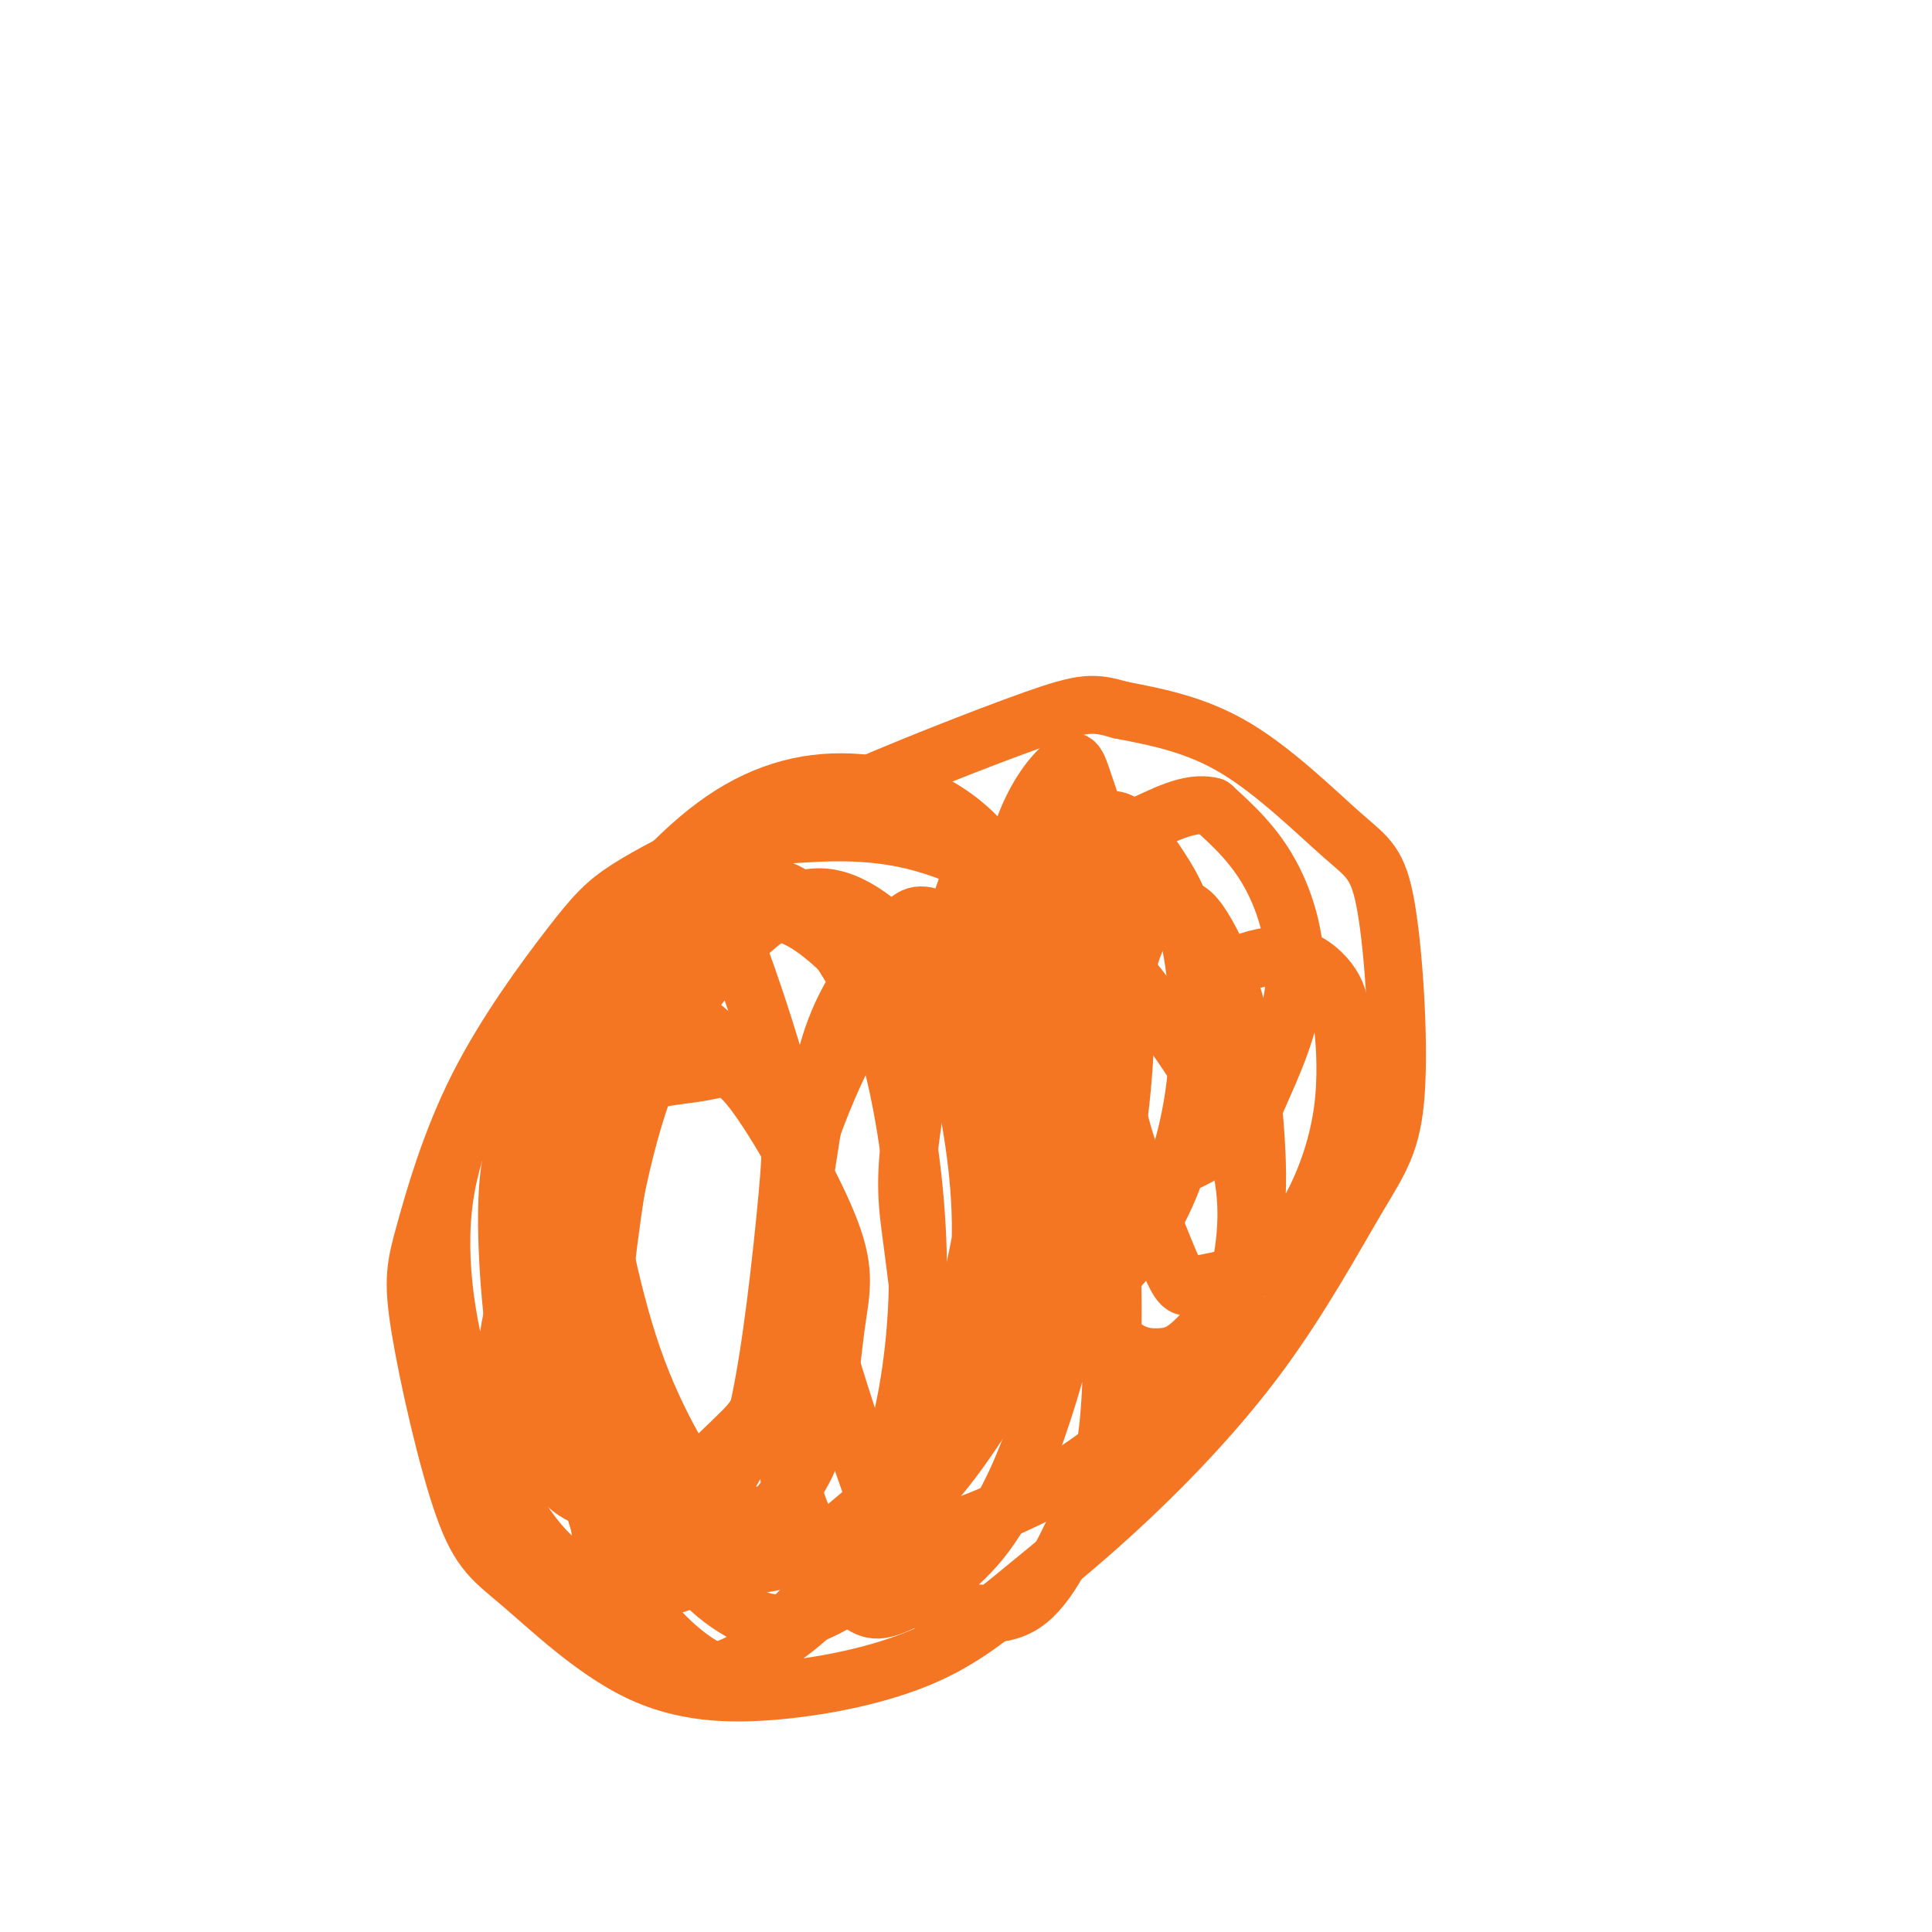
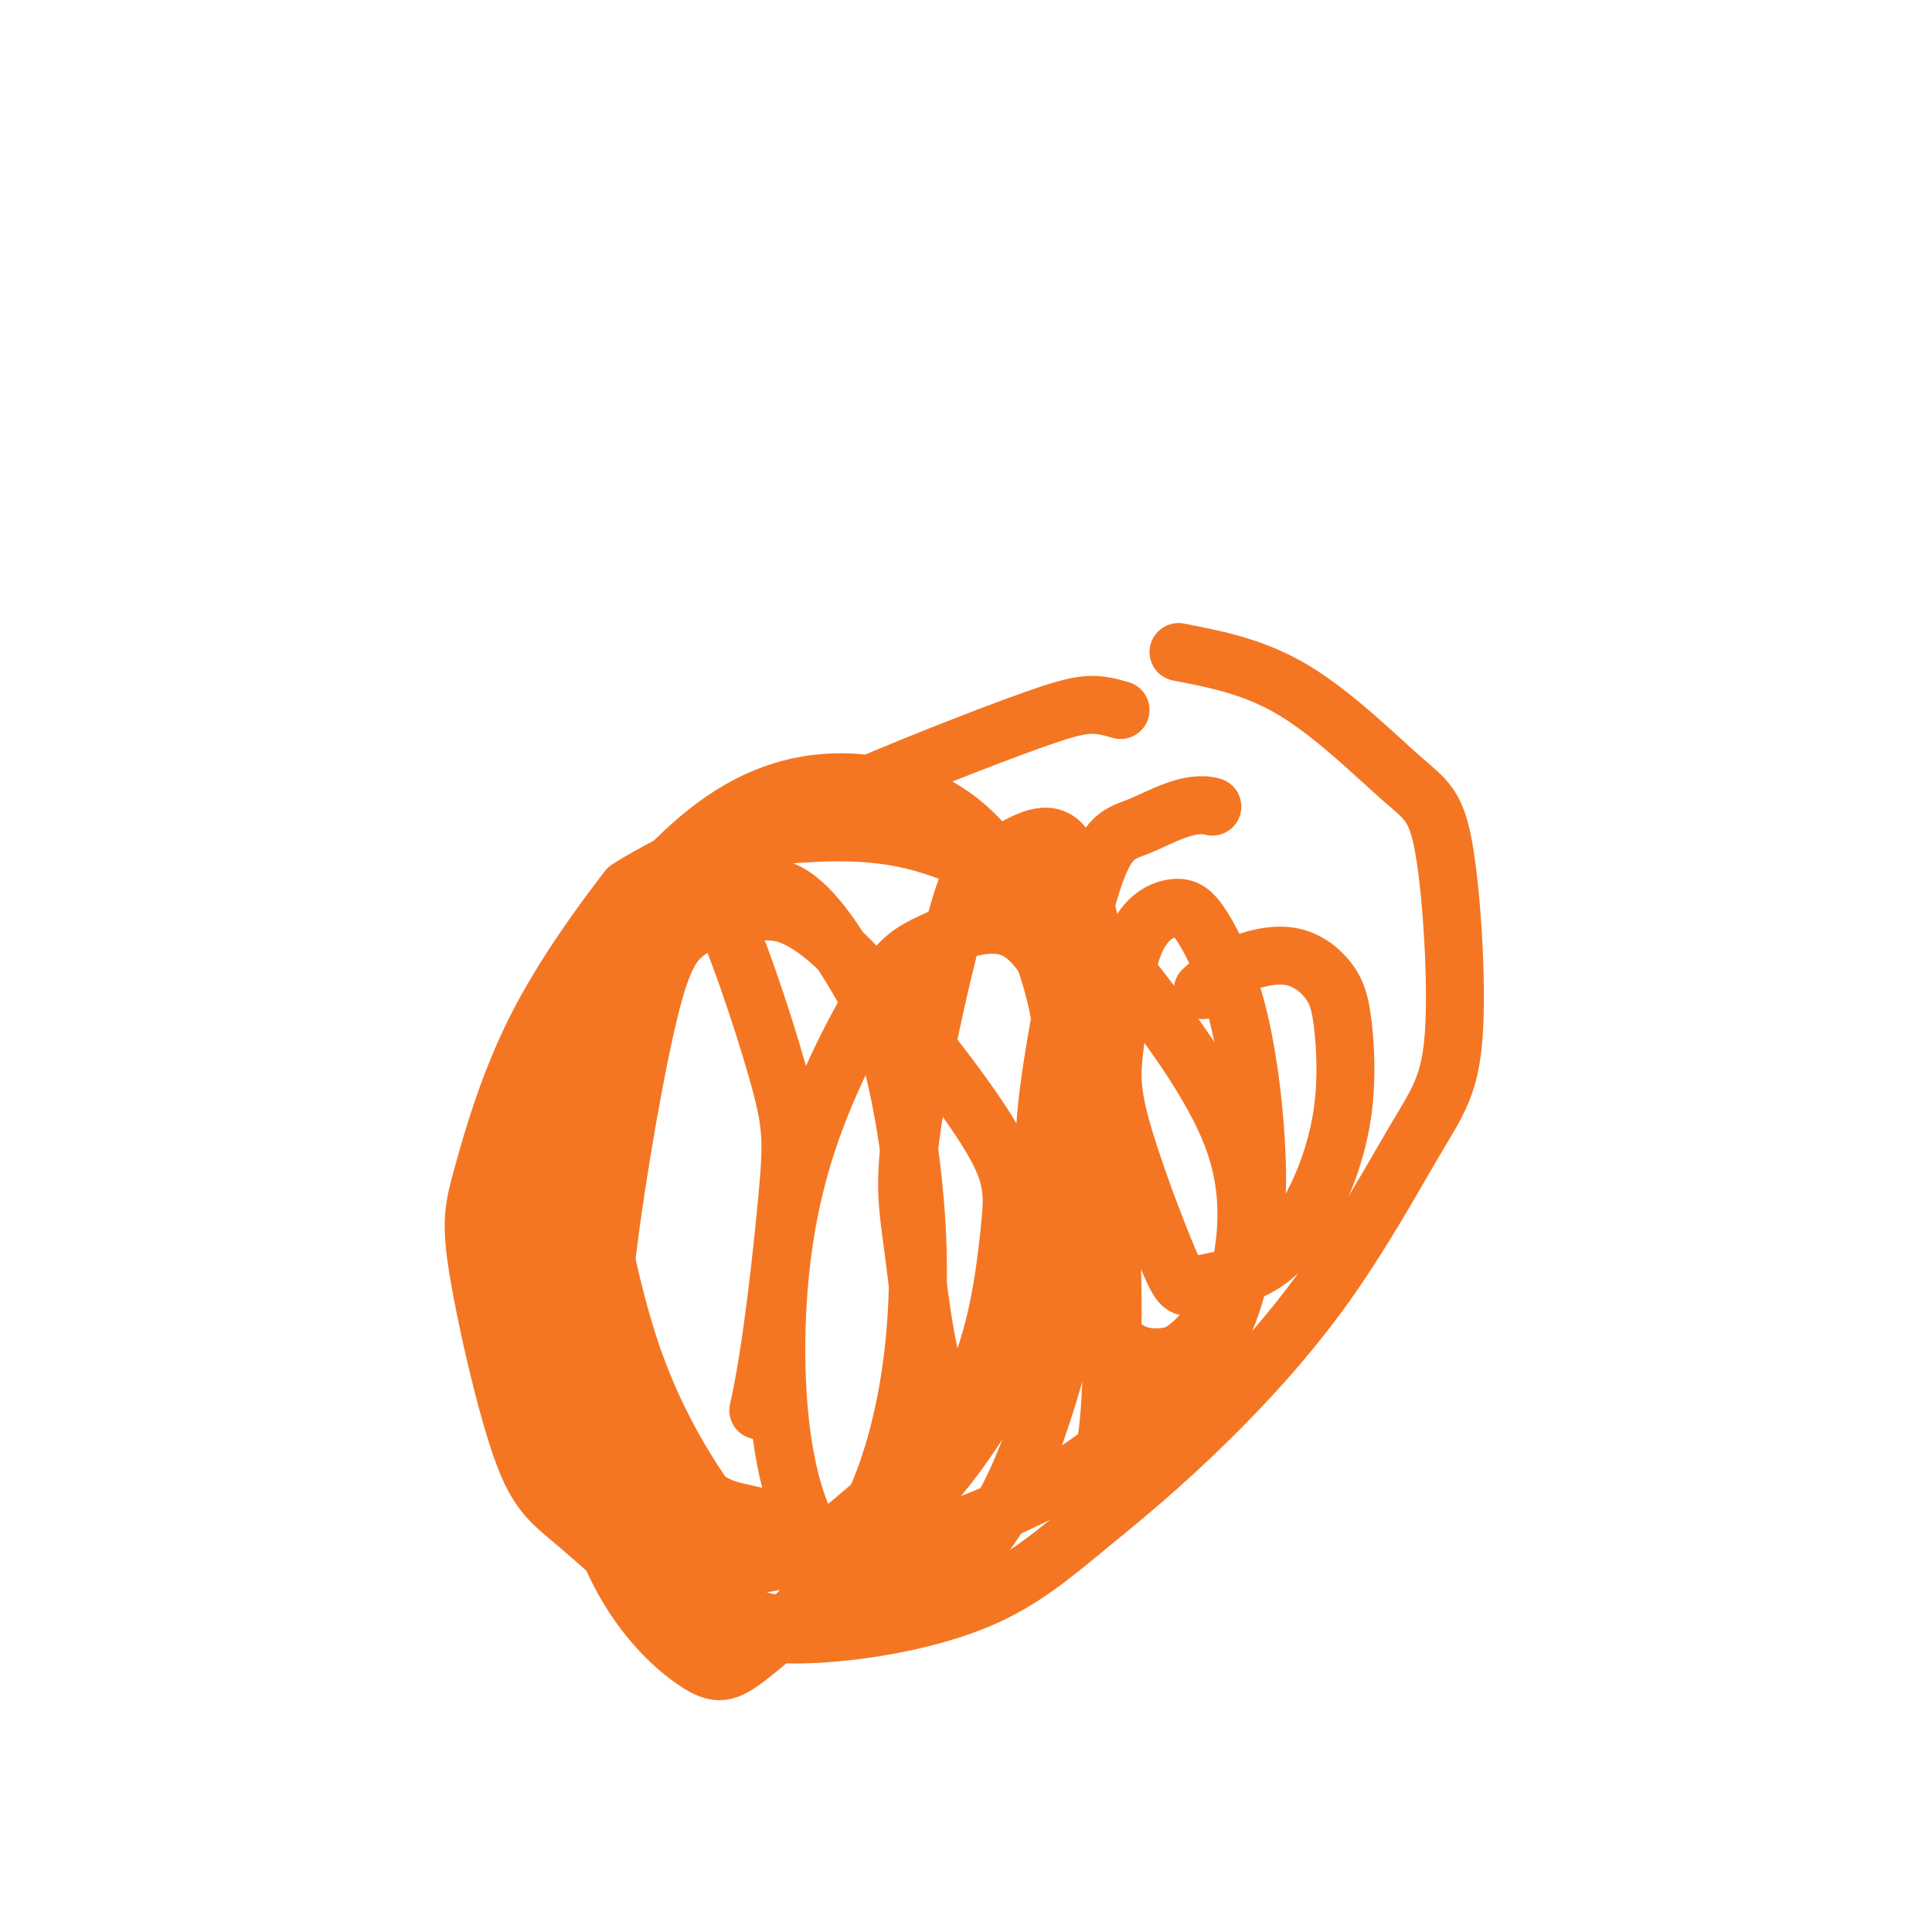
<svg xmlns="http://www.w3.org/2000/svg" viewBox="0 0 400 400" version="1.1">
  <g fill="none" stroke="#F47623" stroke-width="12" stroke-linecap="round" stroke-linejoin="round">
-     <path d="M183,162c-3.581,2.036 -7.162,4.072 -9,5c-1.838,0.928 -1.932,0.748 -4,1c-2.068,0.252 -6.111,0.937 -10,2c-3.889,1.063 -7.626,2.504 -13,5c-5.374,2.496 -12.386,6.046 -17,9c-4.614,2.954 -6.831,5.311 -12,12c-5.169,6.689 -13.288,17.711 -19,29c-5.712,11.289 -9.015,22.845 -11,30c-1.985,7.155 -2.653,9.907 -1,20c1.653,10.093 5.627,27.526 9,37c3.373,9.474 6.146,10.990 12,16c5.854,5.010 14.791,13.515 24,18c9.209,4.485 18.690,4.951 29,4c10.310,-0.951 21.448,-3.317 30,-7c8.552,-3.683 14.518,-8.682 21,-14c6.482,-5.318 13.481,-10.954 22,-19c8.519,-8.046 18.557,-18.502 27,-30c8.443,-11.498 15.292,-24.038 20,-32c4.708,-7.962 7.275,-11.346 8,-22c0.725,-10.654 -0.393,-28.577 -2,-38c-1.607,-9.423 -3.702,-10.345 -9,-15c-5.298,-4.655 -13.799,-13.044 -22,-18c-8.201,-4.956 -16.100,-6.478 -24,-8" />
+     <path d="M183,162c-3.581,2.036 -7.162,4.072 -9,5c-1.838,0.928 -1.932,0.748 -4,1c-2.068,0.252 -6.111,0.937 -10,2c-3.889,1.063 -7.626,2.504 -13,5c-5.374,2.496 -12.386,6.046 -17,9c-5.169,6.689 -13.288,17.711 -19,29c-5.712,11.289 -9.015,22.845 -11,30c-1.985,7.155 -2.653,9.907 -1,20c1.653,10.093 5.627,27.526 9,37c3.373,9.474 6.146,10.990 12,16c5.854,5.010 14.791,13.515 24,18c9.209,4.485 18.690,4.951 29,4c10.310,-0.951 21.448,-3.317 30,-7c8.552,-3.683 14.518,-8.682 21,-14c6.482,-5.318 13.481,-10.954 22,-19c8.519,-8.046 18.557,-18.502 27,-30c8.443,-11.498 15.292,-24.038 20,-32c4.708,-7.962 7.275,-11.346 8,-22c0.725,-10.654 -0.393,-28.577 -2,-38c-1.607,-9.423 -3.702,-10.345 -9,-15c-5.298,-4.655 -13.799,-13.044 -22,-18c-8.201,-4.956 -16.100,-6.478 -24,-8" />
    <path d="M232,147c-5.590,-1.629 -7.565,-1.702 -18,2c-10.435,3.702 -29.328,11.179 -40,16c-10.672,4.821 -13.121,6.988 -20,13c-6.879,6.012 -18.187,15.871 -25,28c-6.813,12.129 -9.130,26.528 -11,36c-1.870,9.472 -3.291,14.015 1,25c4.291,10.985 14.296,28.410 21,37c6.704,8.590 10.107,8.345 17,10c6.893,1.655 17.275,5.209 27,5c9.725,-0.209 18.792,-4.180 25,-7c6.208,-2.820 9.557,-4.490 16,-9c6.443,-4.510 15.978,-11.862 22,-19c6.022,-7.138 8.529,-14.062 10,-22c1.471,-7.938 1.905,-16.889 -2,-27c-3.905,-10.111 -12.150,-21.380 -18,-29c-5.850,-7.620 -9.306,-11.590 -17,-17c-7.694,-5.410 -19.626,-12.259 -31,-15c-11.374,-2.741 -22.191,-1.373 -29,-1c-6.809,0.373 -9.609,-0.247 -16,7c-6.391,7.247 -16.374,22.363 -21,32c-4.626,9.637 -3.894,13.795 -2,25c1.894,11.205 4.951,29.457 10,44c5.049,14.543 12.090,25.377 17,32c4.910,6.623 7.689,9.035 13,9c5.311,-0.035 13.156,-2.518 21,-5" />
    <path d="M182,317c6.705,-3.889 12.966,-11.113 19,-20c6.034,-8.887 11.840,-19.437 15,-32c3.160,-12.563 3.675,-27.140 4,-37c0.325,-9.860 0.459,-15.002 -2,-24c-2.459,-8.998 -7.510,-21.853 -15,-30c-7.490,-8.147 -17.420,-11.587 -27,-12c-9.580,-0.413 -18.810,2.201 -28,9c-9.190,6.799 -18.341,17.782 -24,26c-5.659,8.218 -7.826,13.671 -10,25c-2.174,11.329 -4.354,28.535 -3,44c1.354,15.465 6.241,29.191 12,39c5.759,9.809 12.390,15.703 20,18c7.610,2.297 16.197,0.997 22,-1c5.803,-1.997 8.820,-4.692 15,-10c6.180,-5.308 15.523,-13.229 21,-24c5.477,-10.771 7.088,-24.392 8,-33c0.912,-8.608 1.126,-12.203 -6,-23c-7.126,-10.797 -21.593,-28.795 -31,-37c-9.407,-8.205 -13.756,-6.615 -21,-5c-7.244,1.615 -17.384,3.257 -25,10c-7.616,6.743 -12.706,18.589 -16,27c-3.294,8.411 -4.790,13.389 -5,23c-0.210,9.611 0.867,23.857 3,35c2.133,11.143 5.324,19.184 10,23c4.676,3.816 10.838,3.408 17,3" />
-     <path d="M135,311c6.101,-2.135 12.855,-8.973 17,-13c4.145,-4.027 5.683,-5.242 8,-15c2.317,-9.758 5.413,-28.058 6,-38c0.587,-9.942 -1.336,-11.528 -6,-17c-4.664,-5.472 -12.069,-14.832 -20,-19c-7.931,-4.168 -16.387,-3.143 -22,-2c-5.613,1.143 -8.382,2.403 -13,9c-4.618,6.597 -11.083,18.529 -13,32c-1.917,13.471 0.715,28.481 5,42c4.285,13.519 10.225,25.548 17,32c6.775,6.452 14.386,7.326 20,7c5.614,-0.326 9.230,-1.852 15,-6c5.770,-4.148 13.693,-10.919 18,-20c4.307,-9.081 4.999,-20.471 6,-28c1.001,-7.529 2.310,-11.195 -1,-20c-3.310,-8.805 -11.239,-22.748 -16,-29c-4.761,-6.252 -6.354,-4.811 -11,-4c-4.646,0.811 -12.344,0.993 -18,5c-5.656,4.007 -9.270,11.841 -13,21c-3.730,9.159 -7.578,19.644 -9,31c-1.422,11.356 -0.420,23.581 1,31c1.420,7.419 3.257,10.030 7,13c3.743,2.970 9.392,6.300 16,4c6.608,-2.300 14.174,-10.228 19,-17c4.826,-6.772 6.913,-12.386 9,-18" />
    <path d="M157,292c2.688,-11.754 4.909,-32.138 6,-44c1.091,-11.862 1.051,-15.202 -2,-26c-3.051,-10.798 -9.113,-29.054 -13,-36c-3.887,-6.946 -5.597,-2.580 -8,0c-2.403,2.580 -5.498,3.375 -9,10c-3.502,6.625 -7.410,19.079 -10,34c-2.590,14.921 -3.861,32.308 -3,49c0.861,16.692 3.853,32.688 9,44c5.147,11.312 12.448,17.939 17,21c4.552,3.061 6.356,2.555 11,-1c4.644,-3.555 12.129,-10.161 18,-18c5.871,-7.839 10.127,-16.912 13,-28c2.873,-11.088 4.364,-24.191 4,-38c-0.364,-13.809 -2.584,-28.324 -5,-38c-2.416,-9.676 -5.027,-14.514 -9,-21c-3.973,-6.486 -9.309,-14.619 -15,-16c-5.691,-1.381 -11.736,3.989 -16,7c-4.264,3.011 -6.748,3.661 -10,16c-3.252,12.339 -7.272,36.367 -9,50c-1.728,13.633 -1.162,16.873 1,26c2.162,9.127 5.922,24.142 11,34c5.078,9.858 11.475,14.560 16,17c4.525,2.440 7.180,2.618 12,1c4.820,-1.618 11.806,-5.034 17,-12c5.194,-6.966 8.597,-17.483 12,-28" />
-     <path d="M195,295c3.846,-10.797 7.460,-23.791 8,-37c0.540,-13.209 -1.993,-26.633 -4,-36c-2.007,-9.367 -3.487,-14.678 -8,-21c-4.513,-6.322 -12.058,-13.656 -19,-15c-6.942,-1.344 -13.280,3.303 -20,10c-6.720,6.697 -13.820,15.444 -19,30c-5.180,14.556 -8.439,34.922 -10,49c-1.561,14.078 -1.423,21.867 0,33c1.423,11.133 4.131,25.609 8,33c3.869,7.391 8.899,7.696 15,6c6.101,-1.696 13.272,-5.395 20,-11c6.728,-5.605 13.012,-13.116 17,-19c3.988,-5.884 5.680,-10.139 9,-20c3.320,-9.861 8.269,-25.326 11,-40c2.731,-14.674 3.246,-28.558 4,-38c0.754,-9.442 1.749,-14.443 -1,-19c-2.749,-4.557 -9.242,-8.669 -13,-10c-3.758,-1.331 -4.782,0.120 -8,4c-3.218,3.880 -8.628,10.189 -12,19c-3.372,8.811 -4.704,20.124 -6,28c-1.296,7.876 -2.557,12.315 1,27c3.557,14.685 11.933,39.617 17,52c5.067,12.383 6.826,12.219 11,13c4.174,0.781 10.764,2.509 16,-1c5.236,-3.509 9.118,-12.254 13,-21" />
    <path d="M225,311c3.110,-6.147 4.386,-11.016 5,-23c0.614,-11.984 0.567,-31.084 -1,-46c-1.567,-14.916 -4.654,-25.649 -8,-34c-3.346,-8.351 -6.950,-14.319 -12,-16c-5.050,-1.681 -11.545,0.924 -16,3c-4.455,2.076 -6.871,3.624 -11,10c-4.129,6.376 -9.970,17.579 -14,29c-4.030,11.421 -6.250,23.059 -7,36c-0.750,12.941 -0.031,27.185 3,38c3.031,10.815 8.375,18.203 12,22c3.625,3.797 5.531,4.004 10,2c4.469,-2.004 11.502,-6.220 17,-13c5.498,-6.780 9.461,-16.125 13,-27c3.539,-10.875 6.653,-23.279 9,-37c2.347,-13.721 3.926,-28.759 4,-39c0.074,-10.241 -1.358,-15.687 -3,-23c-1.642,-7.313 -3.493,-16.494 -7,-19c-3.507,-2.506 -8.669,1.662 -12,3c-3.331,1.338 -4.830,-0.154 -8,10c-3.170,10.154 -8.010,31.953 -10,45c-1.990,13.047 -1.130,17.341 0,26c1.130,8.659 2.530,21.682 5,28c2.470,6.318 6.011,5.932 9,5c2.989,-0.932 5.425,-2.409 9,-8c3.575,-5.591 8.287,-15.295 13,-25" />
-     <path d="M225,258c3.493,-8.823 5.724,-18.379 7,-30c1.276,-11.621 1.597,-25.305 0,-37c-1.597,-11.695 -5.110,-21.401 -7,-27c-1.890,-5.599 -2.155,-7.092 -4,-6c-1.845,1.092 -5.270,4.768 -8,11c-2.730,6.232 -4.764,15.020 -6,27c-1.236,11.980 -1.673,27.153 -1,39c0.673,11.847 2.455,20.368 4,26c1.545,5.632 2.852,8.374 6,9c3.148,0.626 8.135,-0.864 13,-5c4.865,-4.136 9.607,-10.919 13,-19c3.393,-8.081 5.437,-17.460 6,-27c0.563,-9.540 -0.356,-19.240 -2,-26c-1.644,-6.760 -4.012,-10.578 -7,-15c-2.988,-4.422 -6.596,-9.447 -10,-8c-3.404,1.447 -6.605,9.365 -9,15c-2.395,5.635 -3.984,8.987 -4,18c-0.016,9.013 1.540,23.688 3,31c1.460,7.312 2.823,7.263 6,8c3.177,0.737 8.169,2.260 14,1c5.831,-1.260 12.502,-5.305 16,-8c3.498,-2.695 3.824,-4.042 6,-9c2.176,-4.958 6.201,-13.527 7,-22c0.799,-8.473 -1.629,-16.849 -5,-23c-3.371,-6.151 -7.686,-10.075 -12,-14" />
    <path d="M251,167c-4.793,-1.351 -10.777,2.271 -15,4c-4.223,1.729 -6.687,1.564 -10,12c-3.313,10.436 -7.477,31.472 -9,44c-1.523,12.528 -0.405,16.549 2,24c2.405,7.451 6.097,18.333 10,24c3.903,5.667 8.017,6.121 11,6c2.983,-0.121 4.833,-0.815 8,-4c3.167,-3.185 7.650,-8.860 10,-16c2.350,-7.140 2.569,-15.746 2,-25c-0.569,-9.254 -1.924,-19.155 -4,-27c-2.076,-7.845 -4.873,-13.635 -7,-17c-2.127,-3.365 -3.583,-4.305 -6,-4c-2.417,0.305 -5.796,1.855 -8,7c-2.204,5.145 -3.234,13.884 -4,20c-0.766,6.116 -1.267,9.608 1,18c2.267,8.392 7.302,21.682 10,28c2.698,6.318 3.061,5.662 6,5c2.939,-0.662 8.456,-1.329 13,-4c4.544,-2.671 8.115,-7.345 11,-13c2.885,-5.655 5.085,-12.293 6,-19c0.915,-6.707 0.546,-13.485 0,-18c-0.546,-4.515 -1.270,-6.767 -3,-9c-1.730,-2.233 -4.466,-4.447 -8,-5c-3.534,-0.553 -7.867,0.556 -11,2c-3.133,1.444 -5.067,3.222 -7,5" />
  </g>
</svg>